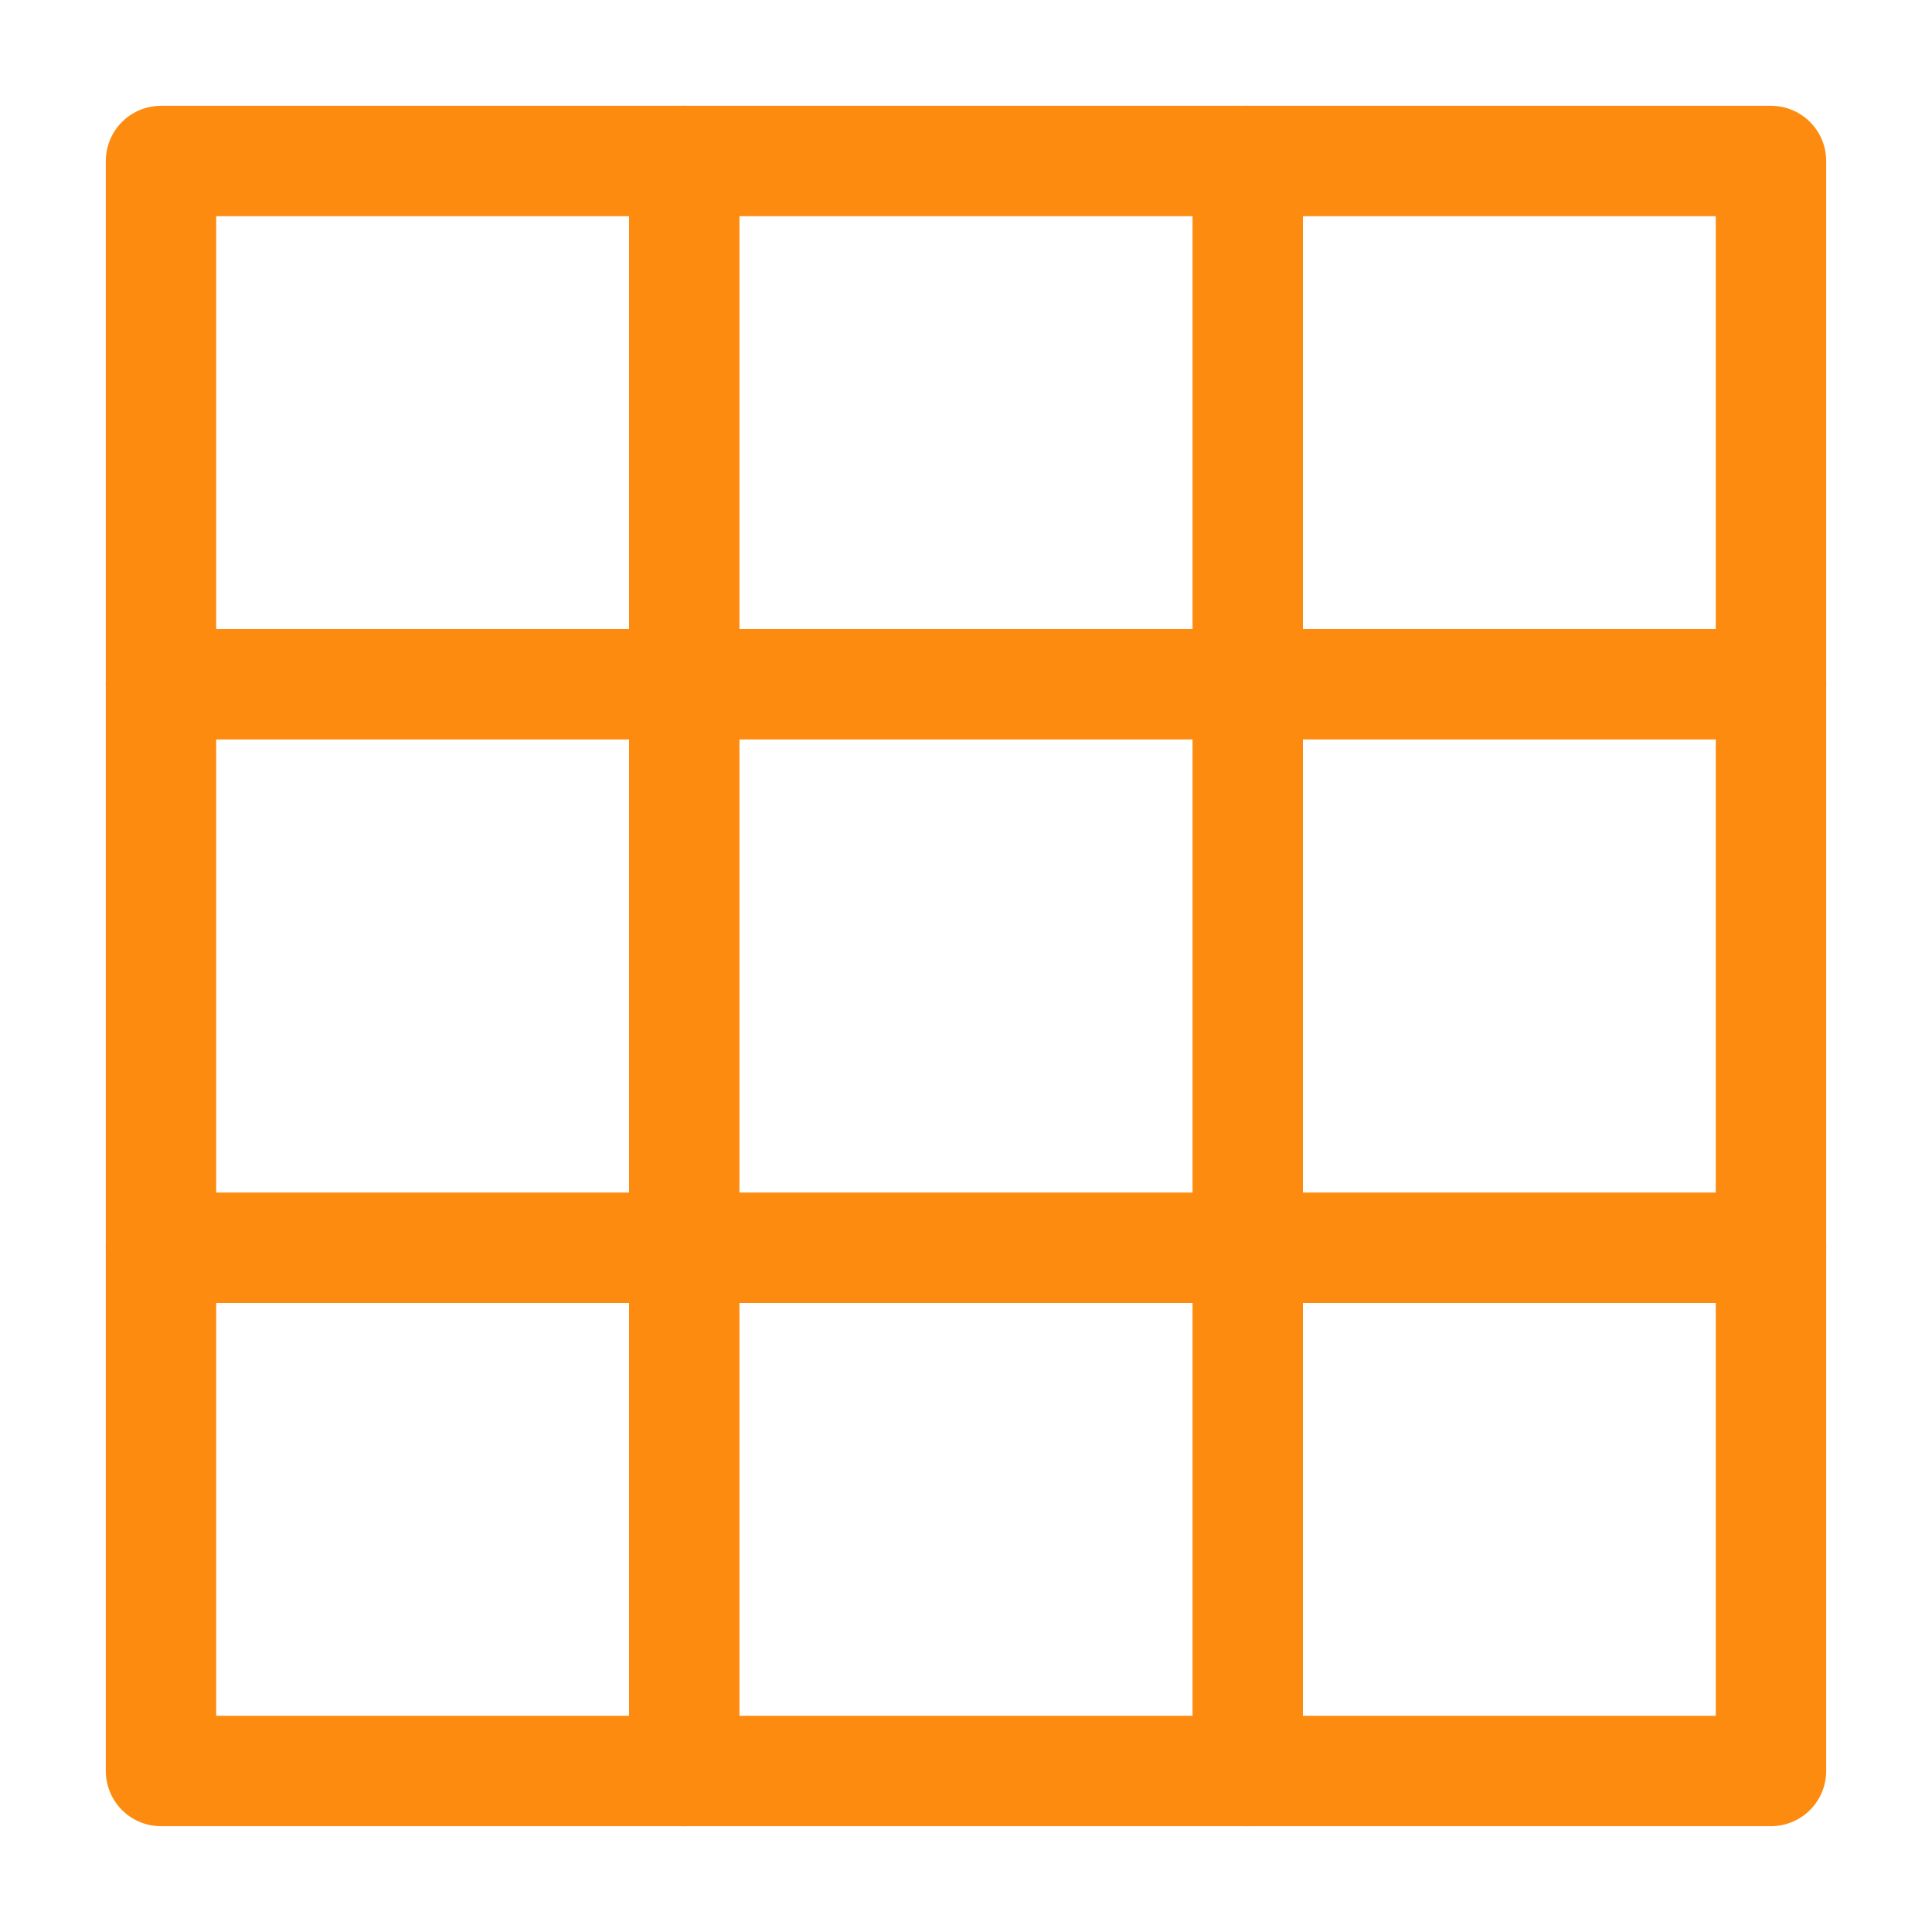
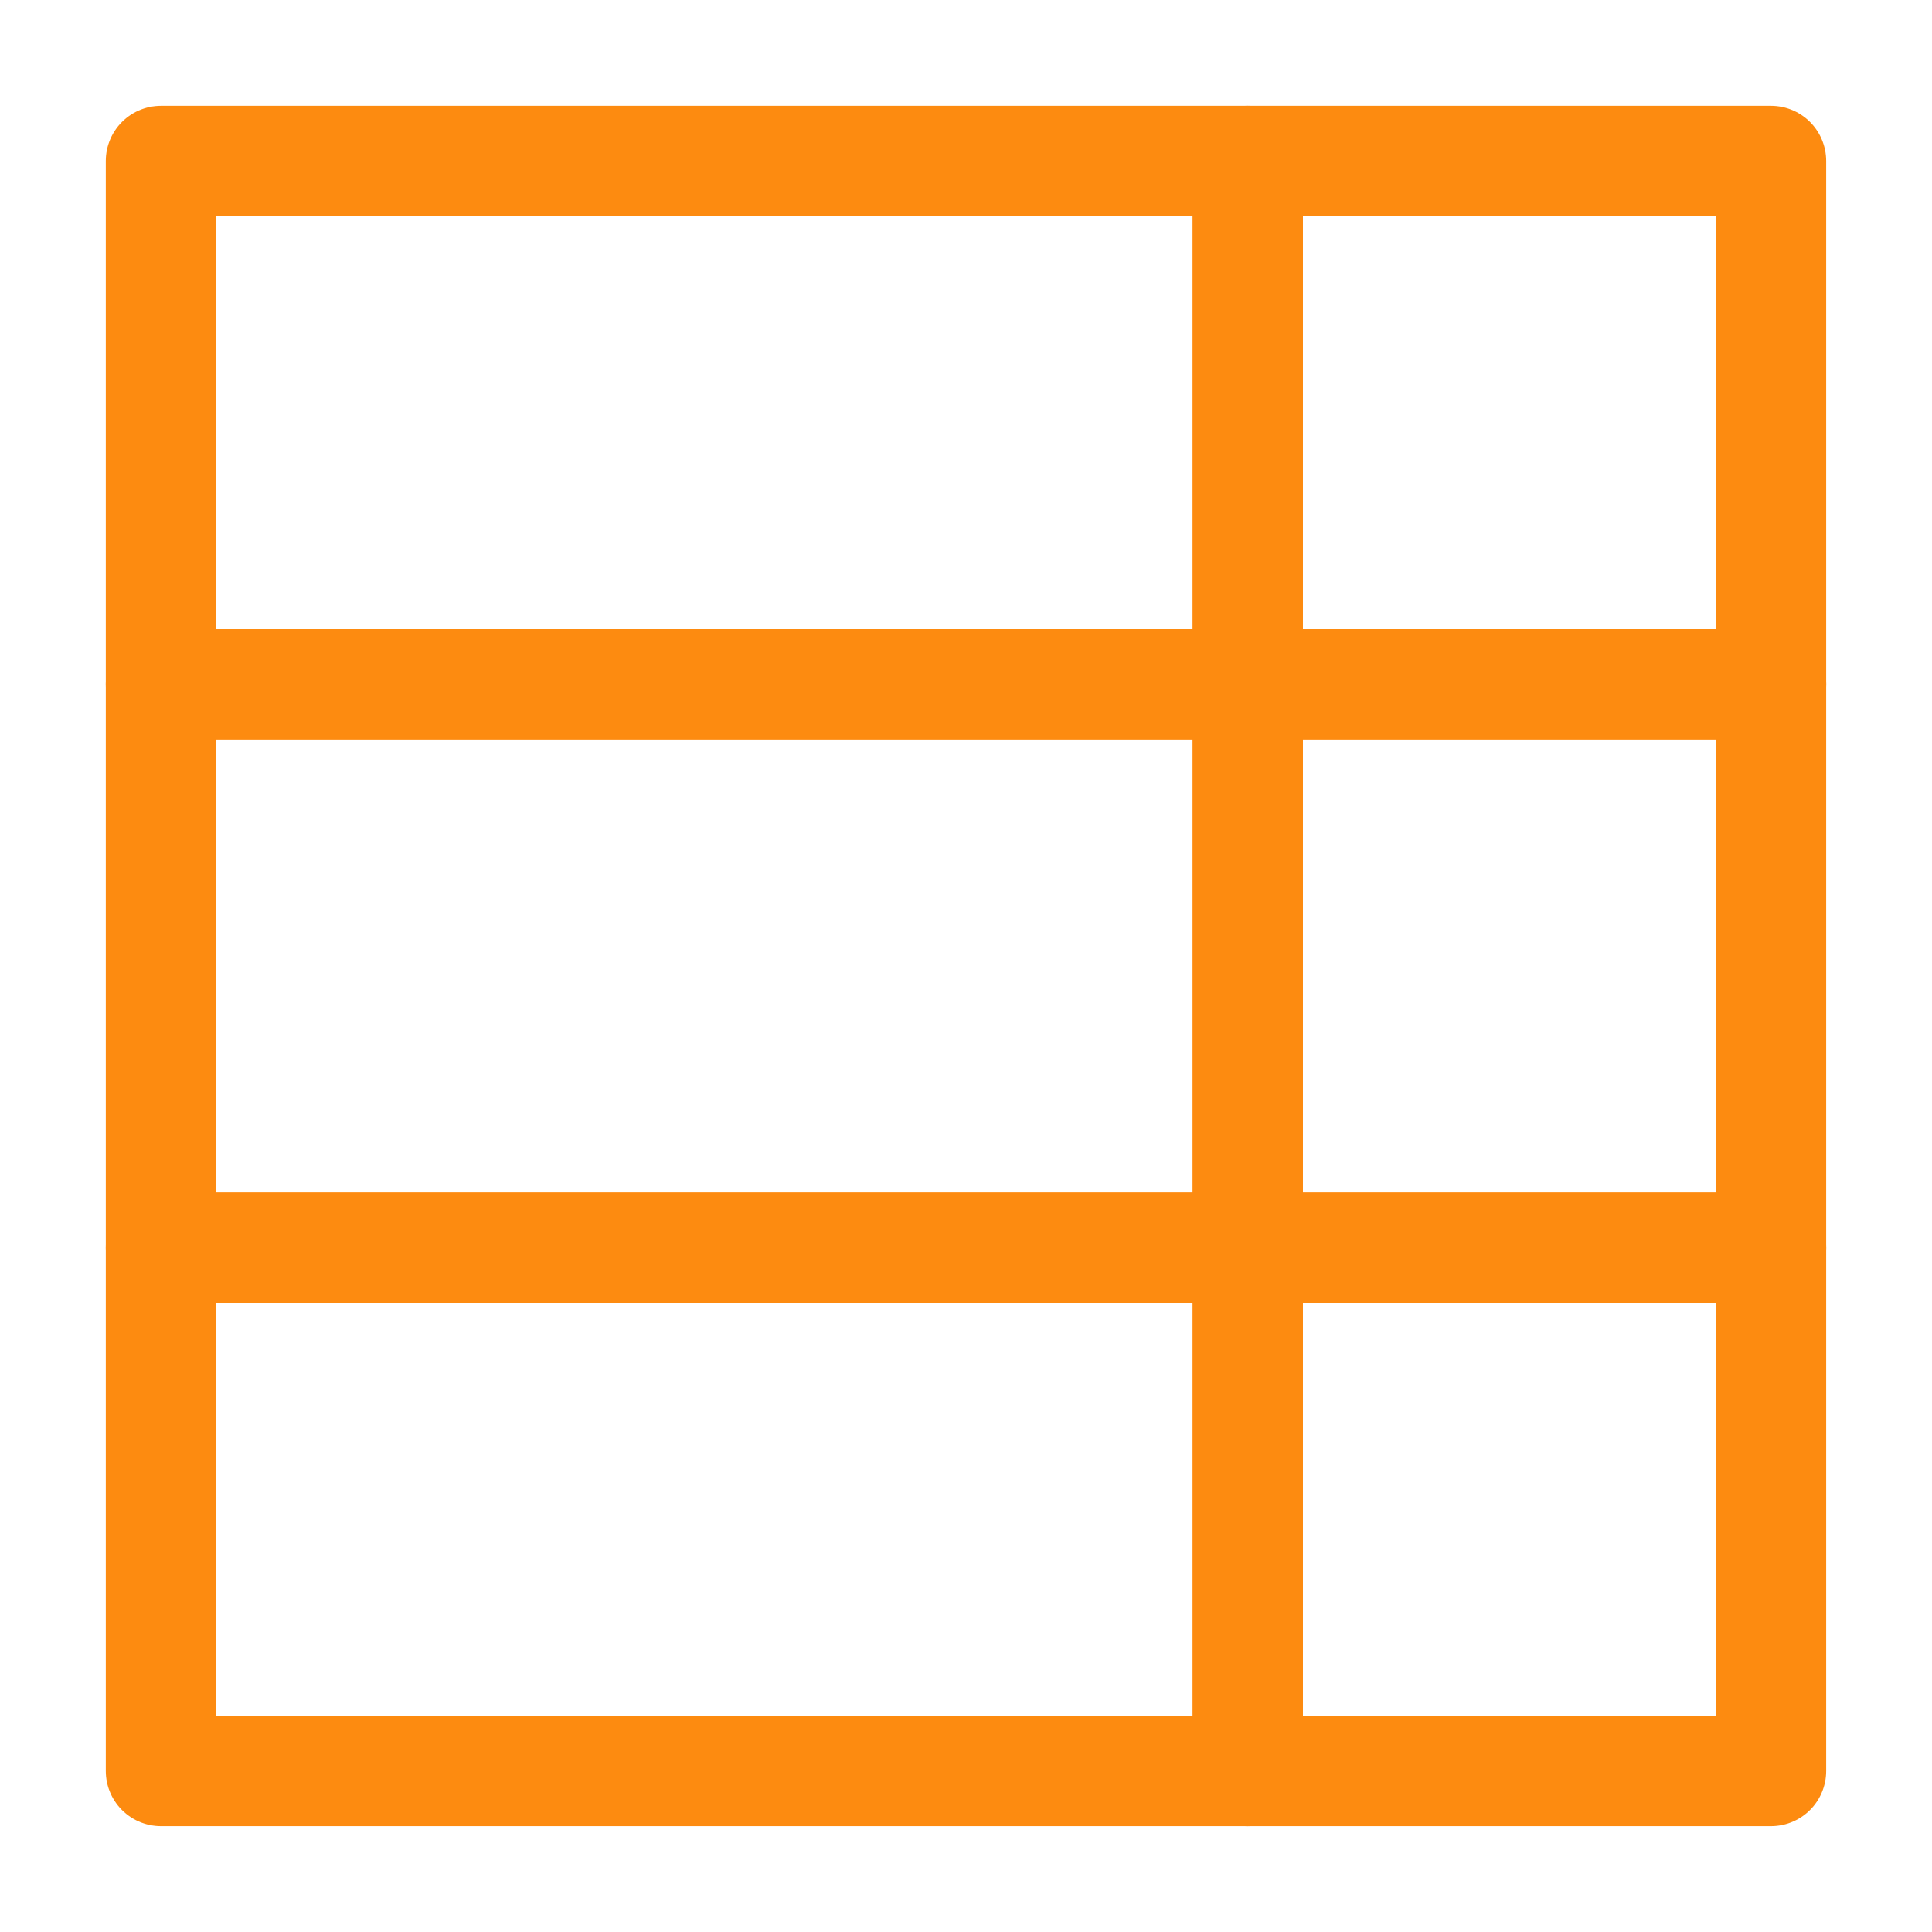
<svg xmlns="http://www.w3.org/2000/svg" width="70" height="70" viewBox="0 0 70 70" fill="none">
  <rect x="5.833" y="5.833" width="58.333" height="58.333" stroke="#FD8B10" stroke-width="4" stroke-linecap="round" stroke-linejoin="round" />
-   <path d="M24.792 5.833V64.167" stroke="#FD8B10" stroke-width="4" stroke-linecap="round" stroke-linejoin="round" />
  <path d="M45.208 5.833V64.167" stroke="#FD8B10" stroke-width="4" stroke-linecap="round" stroke-linejoin="round" />
  <path d="M5.833 24.792H64.167" stroke="#FD8B10" stroke-width="4" stroke-linecap="round" stroke-linejoin="round" />
  <path d="M5.833 45.208H64.167" stroke="#FD8B10" stroke-width="4" stroke-linecap="round" stroke-linejoin="round" />
</svg>